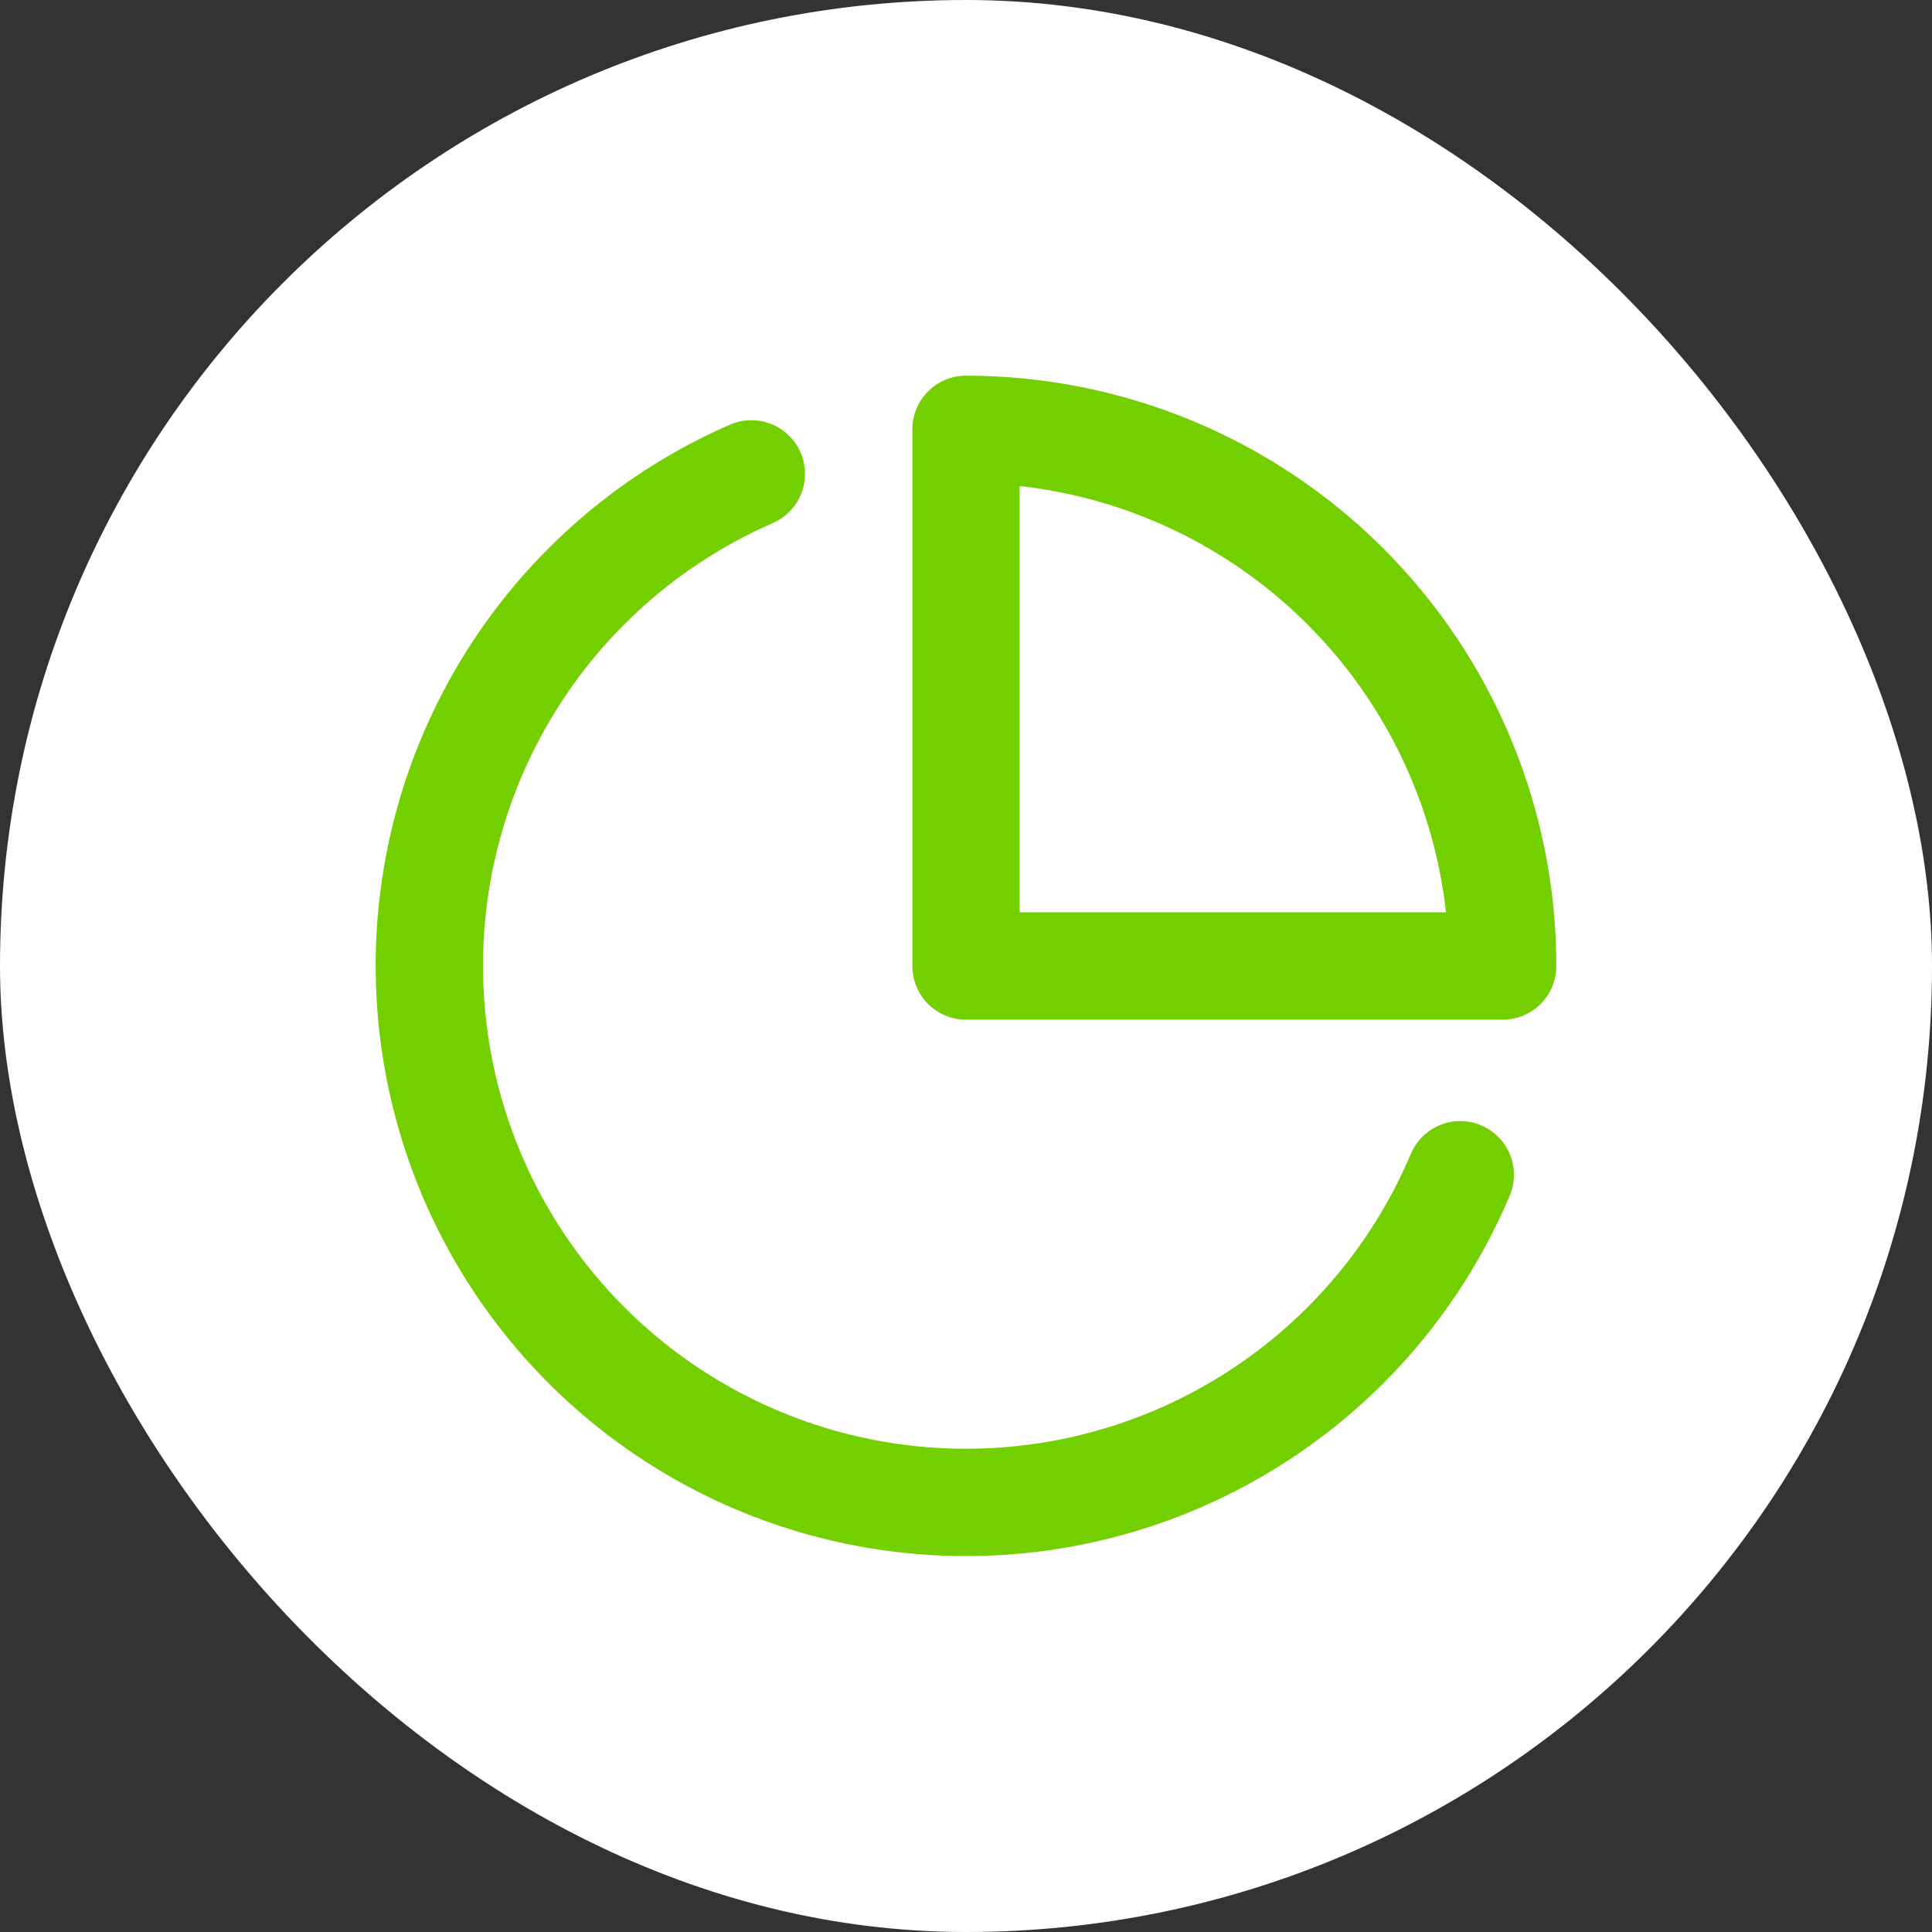
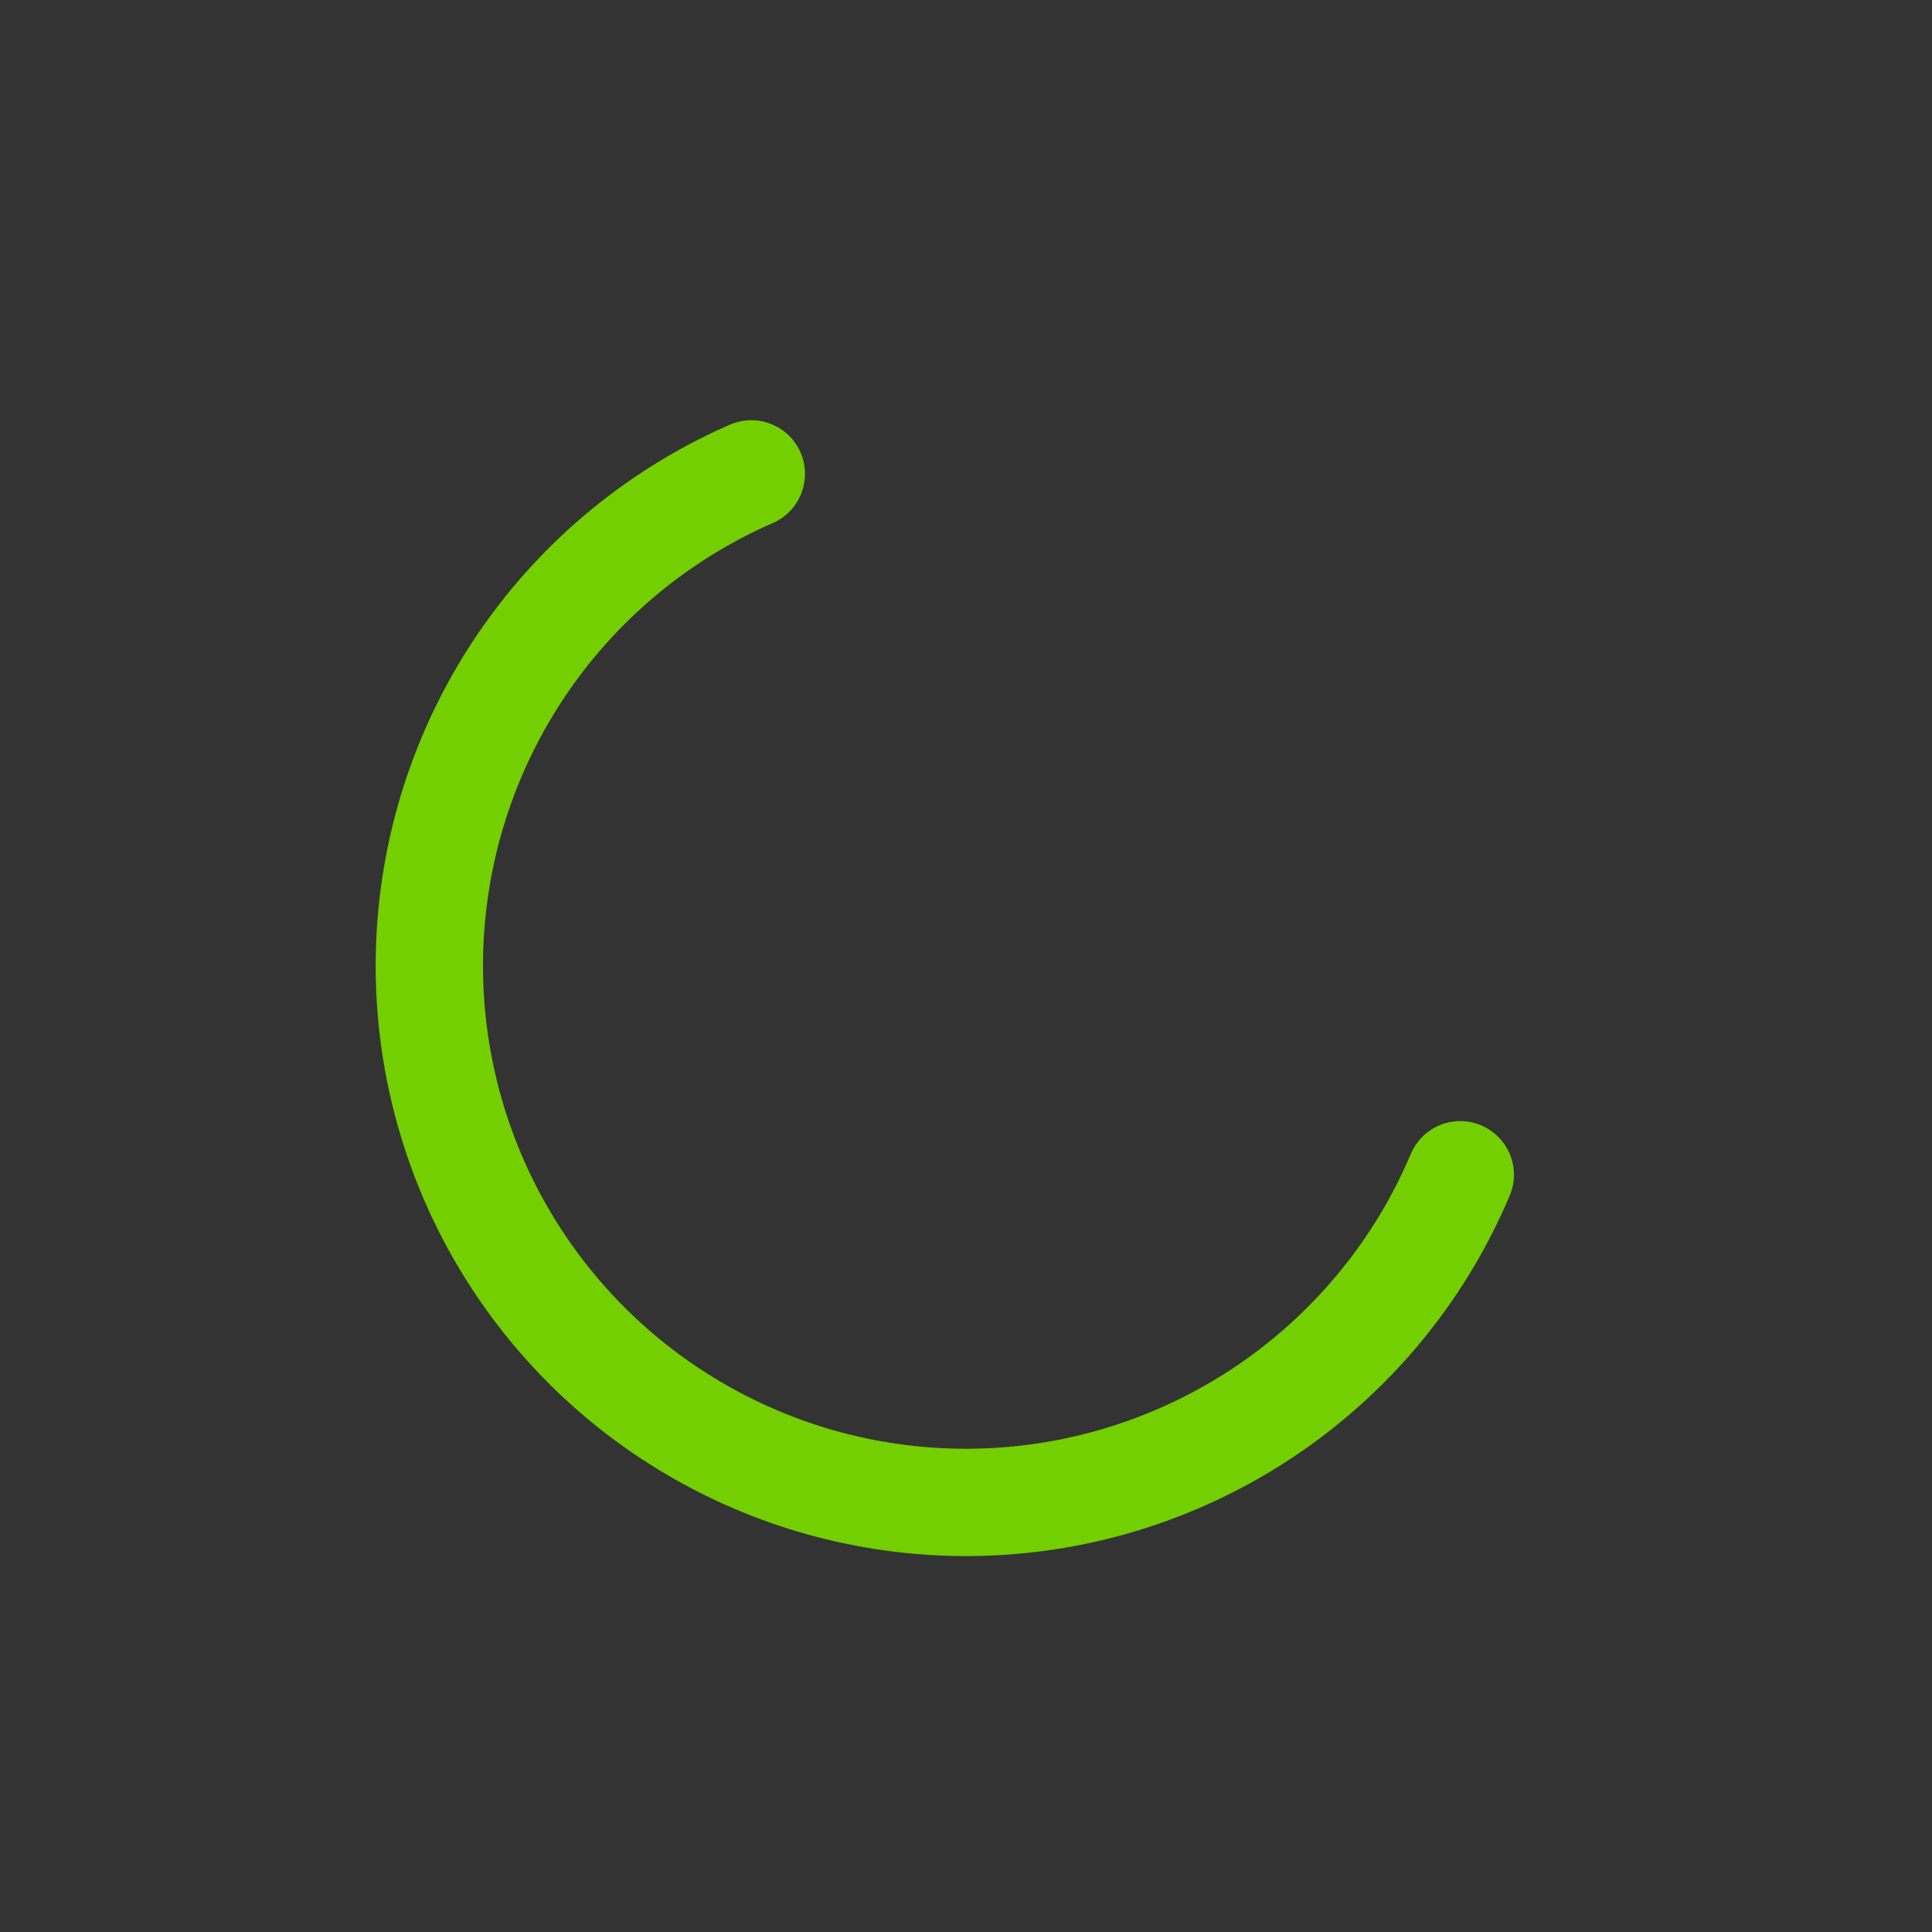
<svg xmlns="http://www.w3.org/2000/svg" width="36" height="36" viewBox="0 0 36 36" fill="none">
  <rect x="0" y="0" width="36" height="36" fill="#333333" stroke="none" />
-   <rect width="36" height="36" rx="18" fill="white" />
  <path d="M27.21 21.89C26.574 23.395 25.579 24.72 24.312 25.751C23.045 26.782 21.545 27.487 19.943 27.805C18.34 28.122 16.685 28.042 15.12 27.572C13.556 27.101 12.131 26.255 10.969 25.107C9.808 23.958 8.945 22.543 8.457 20.984C7.969 19.425 7.87 17.77 8.169 16.165C8.468 14.559 9.156 13.051 10.172 11.772C11.189 10.493 12.503 9.483 14 8.83" stroke="#73CF00" stroke-width="2" stroke-linecap="round" stroke-linejoin="round" />
-   <path d="M28 18C28 16.687 27.742 15.386 27.239 14.173C26.737 12.96 26 11.857 25.071 10.929C24.143 10 23.041 9.264 21.827 8.761C20.614 8.259 19.314 8 18 8V18H28Z" stroke="#73CF00" stroke-width="2" stroke-linecap="round" stroke-linejoin="round" />
</svg>